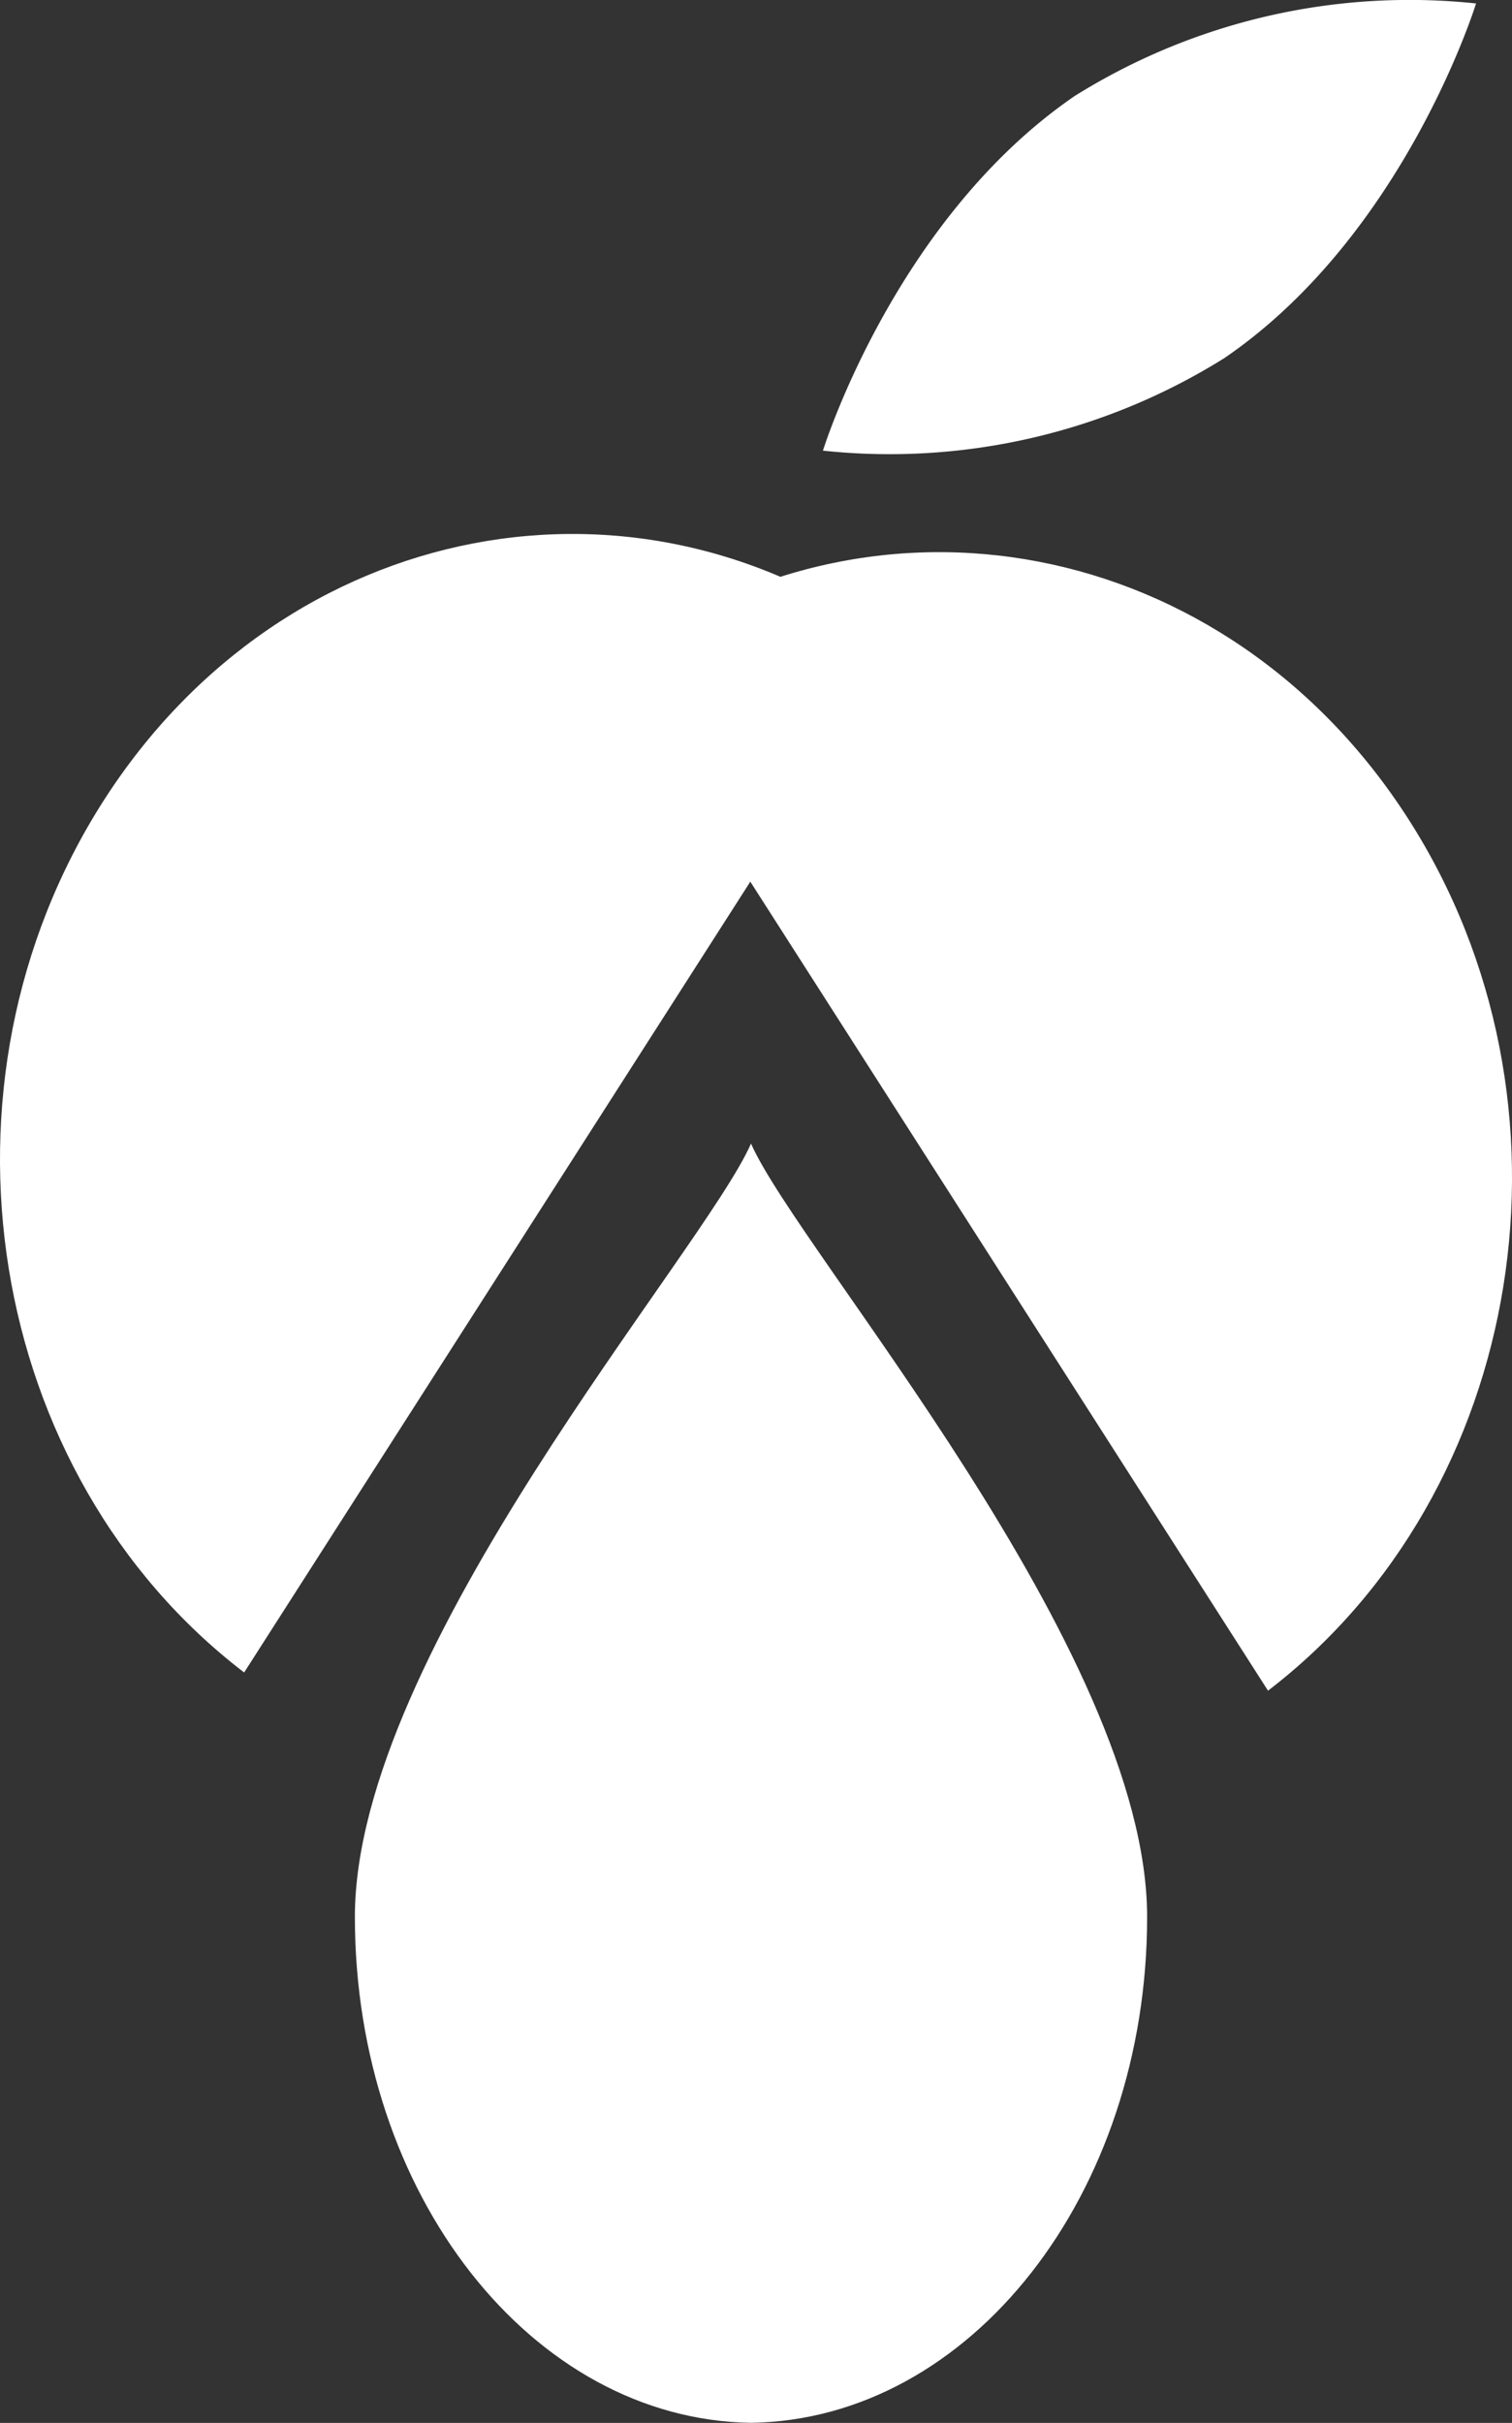
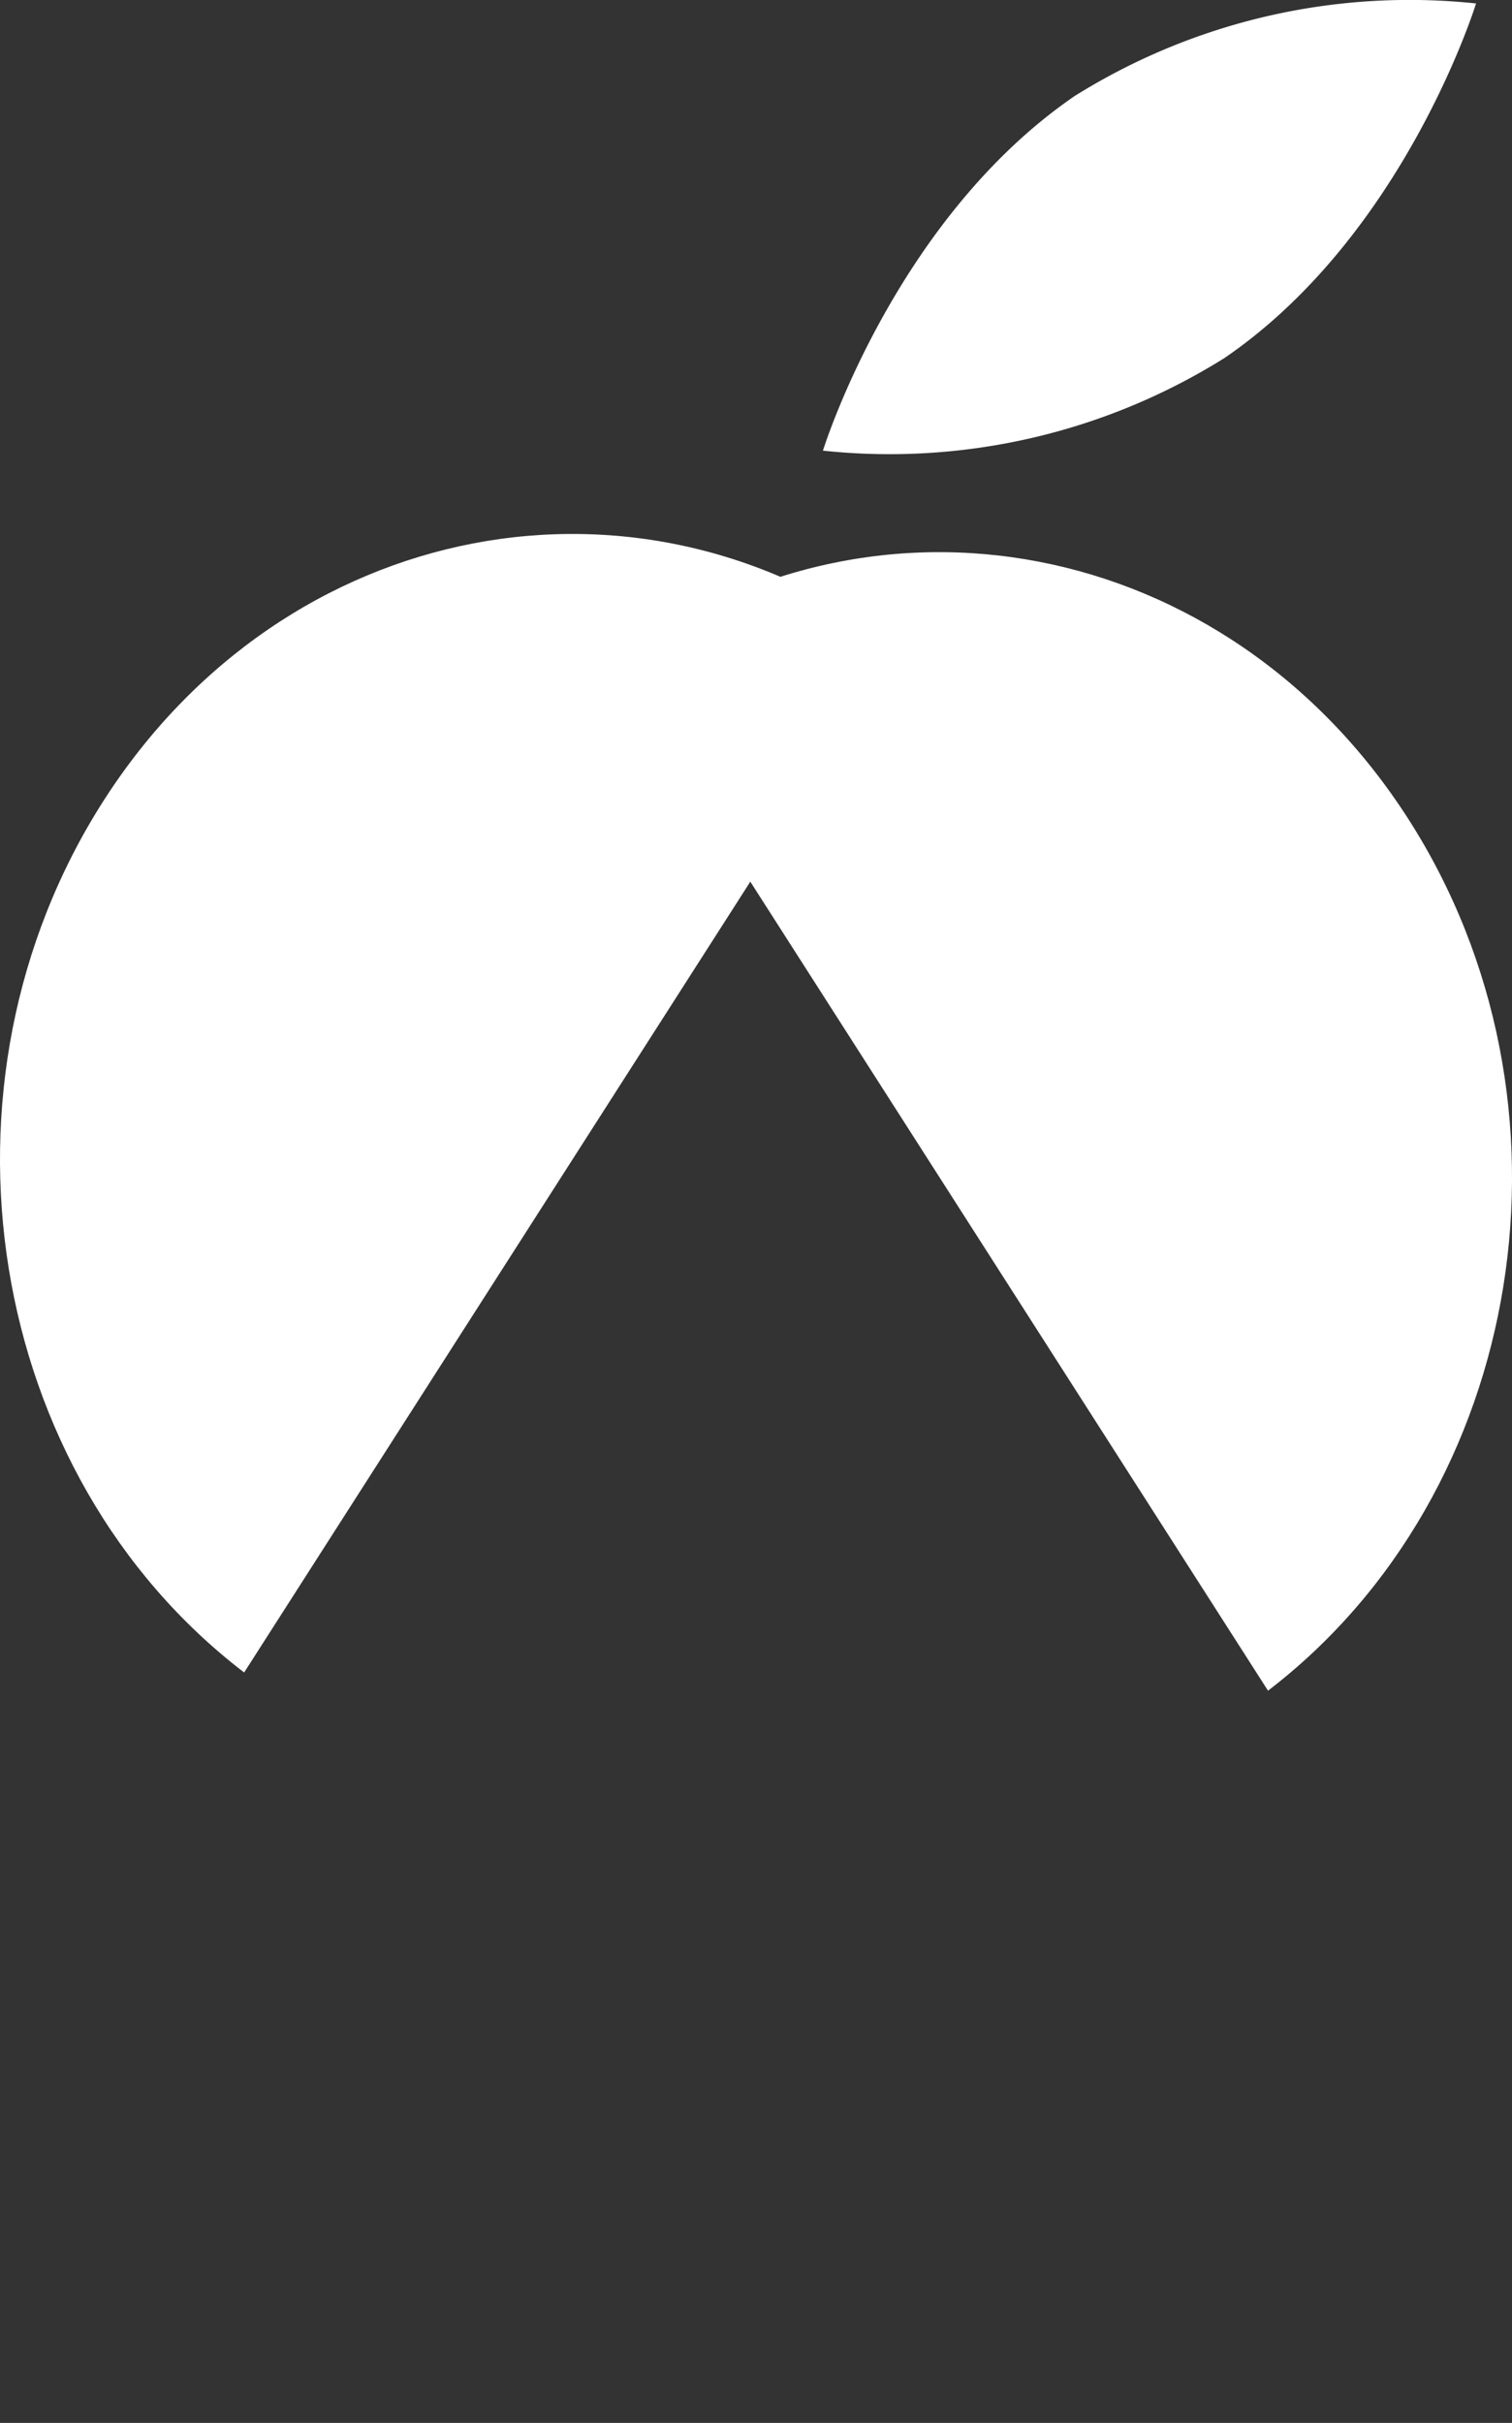
<svg xmlns="http://www.w3.org/2000/svg" id="Group_223" data-name="Group 223" width="37.22" height="59.61" viewBox="0 0 37.22 59.61">
  <rect x="0" y="0" width="37.22" height="59.61" fill="#333333" stroke="none" />
  <g id="Group_222" data-name="Group 222" transform="translate(8.736 28.135)">
-     <path id="Path_403" data-name="Path 403" d="M198.484,708.36c-.04,0-.077,0-.119,0s-.077,0-.114,0Z" transform="translate(-188.614 -676.885)" fill="#FFFFFF" fill-rule="evenodd" />
-     <path id="Path_404" data-name="Path 404" d="M208.539,697.292c0-6.564-8.571-16.346-9.751-19.026-1.177,2.68-9.751,12.462-9.751,19.026,0,6.827,4.356,12.367,9.751,12.446C204.186,709.659,208.539,704.118,208.539,697.292Z" transform="translate(-189.037 -678.266)" fill="#FFFFFF" fill-rule="evenodd" />
-   </g>
+     </g>
  <path id="Path_405" data-name="Path 405" d="M186.694,691.936c-6.374-4.876-7.924-14.476-3.462-21.445s13.244-8.654,19.616-3.779" transform="translate(-180.684 -650.789)" fill="#FFFFFF" fill-rule="evenodd" />
  <path id="Path_406" data-name="Path 406" d="M211.237,692.364c6.371-4.88,7.921-14.479,3.456-21.443s-13.239-8.659-19.609-3.785" transform="translate(-180.023 -650.769)" fill="#FFFFFF" fill-rule="evenodd" />
  <path id="Path_407" data-name="Path 407" d="M216.13,651.45s-1.753,5.689-6.191,8.722a15.542,15.542,0,0,1-9.886,2.28s1.756-5.681,6.194-8.723A15.55,15.55,0,0,1,216.13,651.45Z" transform="translate(-179.795 -651.365)" fill="#FFFFFF" fill-rule="evenodd" />
</svg>